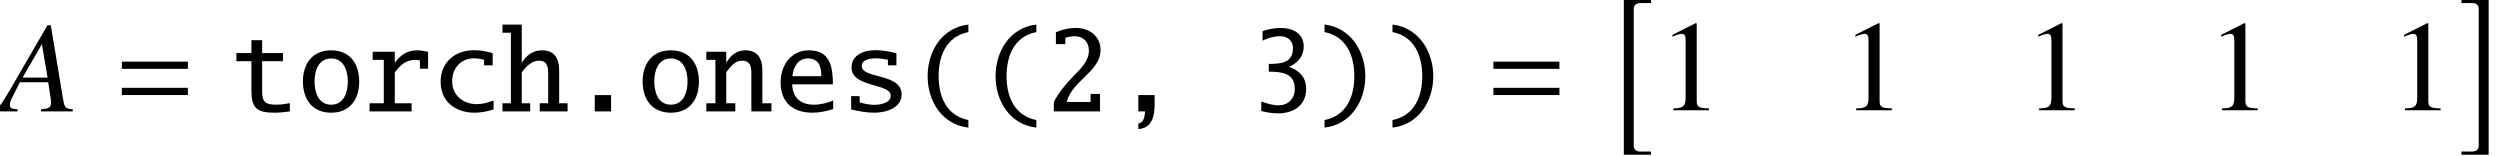
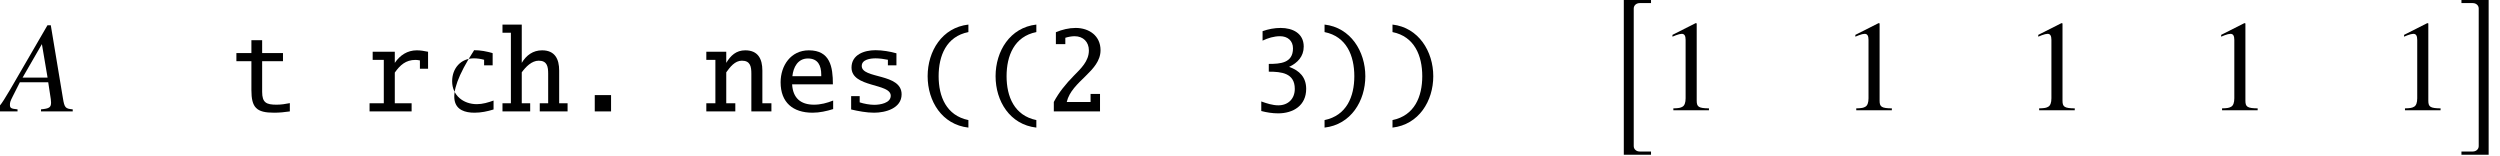
<svg xmlns="http://www.w3.org/2000/svg" xmlns:xlink="http://www.w3.org/1999/xlink" version="1.1" width="210.729pt" height="13.129pt" viewBox="127.673 72.854 210.729 13.129">
  <defs>
    <path id="g5-2" d="M3.25 12.433V12.162H2.293C2.022 12.162 1.793 11.977 1.793 11.705V.109C1.793-.163 2.022-.348 2.293-.348H3.25V-.609H.956V12.433H3.25Z" />
    <path id="g5-3" d="M2.663 12.433V-.609H.37V-.348H1.326C1.598-.348 1.826-.163 1.826 .109V11.705C1.826 11.977 1.598 12.162 1.326 12.162H.37V12.433H2.663Z" />
    <path id="g0-40" d="M5.029 1.364V.731C3.175 .349 2.52-1.244 2.52-2.967S3.164-6.316 5.029-6.687V-7.32C2.804-7.069 1.593-5.073 1.593-2.967S2.804 1.113 5.029 1.364Z" />
    <path id="g0-41" d="M4.124-2.967C4.124-5.051 2.891-7.069 .687-7.32V-6.687C2.542-6.316 3.196-4.691 3.196-2.967S2.542 .349 .687 .731V1.364C2.902 1.113 4.124-.873 4.124-2.967Z" />
-     <path id="g0-44" d="M3.545-.545V-1.375H2.171V0H2.738C2.716 .382 2.651 .96 2.171 1.015V1.484C3.305 1.429 3.545 .404 3.545-.545Z" />
    <path id="g0-46" d="M3.545 0V-1.375H2.171V0H3.545Z" />
    <path id="g0-50" d="M4.713-5.16C4.713-6.371 3.753-7.036 2.618-7.036C2.04-7.036 1.473-6.895 .949-6.676V-5.673H1.745V-6.207C1.996-6.284 2.269-6.338 2.531-6.338C3.251-6.338 3.731-5.858 3.731-5.138C3.731-4.233 3.055-3.611 2.465-3.011C1.811-2.345 1.211-1.625 .775-.796V0H4.669V-1.473H3.873V-.796H1.865C2.28-2.564 4.713-3.371 4.713-5.16Z" />
    <path id="g0-51" d="M4.865-1.898C4.865-2.869 4.309-3.447 3.425-3.753C4.145-4.091 4.658-4.636 4.658-5.465C4.658-6.589 3.72-7.036 2.716-7.036C2.193-7.036 1.68-6.938 1.189-6.764V-5.967C1.647-6.185 2.149-6.338 2.662-6.338C3.295-6.338 3.753-5.967 3.753-5.313C3.753-4.069 2.673-4.004 1.713-4.004V-3.349C2.771-3.349 3.905-3.24 3.905-1.898C3.905-1.069 3.349-.513 2.52-.513C2.029-.513 1.538-.676 1.08-.84V-.033C1.538 .087 2.018 .164 2.498 .164C3.785 .164 4.865-.502 4.865-1.898Z" />
-     <path id="g0-99" d="M5.095-.164V-.916C4.647-.753 4.167-.611 3.687-.611C2.542-.611 1.604-1.353 1.604-2.542C1.604-3.622 2.324-4.473 3.436-4.473C3.731-4.473 4.015-4.429 4.298-4.353V-3.884H5.018V-4.909C4.516-5.062 3.993-5.16 3.458-5.16C1.855-5.16 .633-4.156 .633-2.498C.633-.818 1.898 .109 3.491 .109C4.036 .109 4.571 0 5.095-.164Z" />
+     <path id="g0-99" d="M5.095-.164V-.916C4.647-.753 4.167-.611 3.687-.611C2.542-.611 1.604-1.353 1.604-2.542C1.604-3.622 2.324-4.473 3.436-4.473C3.731-4.473 4.015-4.429 4.298-4.353V-3.884H5.018V-4.909C4.516-5.062 3.993-5.16 3.458-5.16C.633-.818 1.898 .109 3.491 .109C4.036 .109 4.571 0 5.095-.164Z" />
    <path id="g0-101" d="M5.084-.196V-.916C4.571-.709 4.025-.567 3.469-.567C2.335-.567 1.691-1.135 1.625-2.28H5.062C5.062-3.753 4.833-5.149 3.033-5.149C1.516-5.149 .655-3.862 .655-2.455C.655-.753 1.691 .109 3.349 .109C3.938 .109 4.527-.022 5.084-.196ZM4.08-2.967H1.647C1.724-3.72 2.105-4.462 2.956-4.462S4.08-3.862 4.08-3.098V-2.967Z" />
    <path id="g0-104" d="M5.607 0V-.687H4.898V-3.447C4.898-4.418 4.538-5.149 3.458-5.149C2.695-5.149 2.127-4.735 1.745-4.091V-7.32H.12V-6.633H.829V-.687H.12V0H2.455V-.687H1.745V-3.295C2.073-3.742 2.575-4.276 3.175-4.276C3.884-4.276 3.971-3.775 3.971-3.185V-.687H3.262V0H5.607Z" />
    <path id="g0-110" d="M5.607 0V-.687H4.844V-3.447C4.844-4.418 4.484-5.149 3.404-5.149C2.64-5.149 2.171-4.713 1.8-4.091V-5.029H.12V-4.342H.884V-.687H.12V0H2.564V-.687H1.8V-3.295C2.116-3.731 2.52-4.276 3.12-4.276C3.829-4.276 3.916-3.775 3.916-3.185V0H5.607Z" />
-     <path id="g0-111" d="M5.225-2.52C5.225-4.015 4.451-5.149 2.858-5.149C1.276-5.149 .48-4.015 .48-2.52S1.276 .109 2.858 .109C4.451 .109 5.225-1.025 5.225-2.52ZM4.265-2.52C4.265-1.615 3.938-.567 2.858-.567S1.462-1.625 1.462-2.52S1.778-4.462 2.858-4.462S4.265-3.425 4.265-2.52Z" />
    <path id="g0-114" d="M5.302-3.6V-5.029C4.985-5.095 4.669-5.149 4.353-5.149C3.556-5.149 2.935-4.735 2.498-4.091V-5.029H.633V-4.342H1.571V-.687H.371V0H3.916V-.687H2.498V-3.273C2.945-3.905 3.425-4.342 4.244-4.342C4.364-4.342 4.495-4.32 4.615-4.298V-3.6H5.302Z" />
    <path id="g0-115" d="M5.127-1.44C5.127-3.24 1.767-2.727 1.767-3.829C1.767-4.385 2.509-4.473 2.935-4.473C3.251-4.473 3.665-4.418 3.971-4.353V-3.884H4.691V-4.898C4.156-5.051 3.491-5.16 2.924-5.16C1.985-5.16 .905-4.789 .905-3.698C.905-1.985 4.211-2.4 4.211-1.32C4.211-.698 3.305-.556 2.825-.556C2.444-.556 1.953-.644 1.593-.764V-1.287H.873V-.164C1.473-.022 2.182 .109 2.804 .109C3.775 .109 5.127-.262 5.127-1.44Z" />
    <path id="g0-116" d="M5.105 0V-.698C4.735-.622 4.364-.567 3.982-.567C3.131-.567 2.771-.731 2.771-1.647V-4.233H4.527V-4.92H2.771V-6H1.865V-4.92H.6V-4.233H1.865V-1.8C1.865-.316 2.291 .109 3.775 .109C4.222 .109 4.669 .065 5.105 0Z" />
    <path id="g8-22" d="M6.13 0V-.174C5.51-.228 5.434-.315 5.304-1.109L4.282-7.26H4L.848-1.826C-.011-.38-.12-.261-.554-.174V0H1.478V-.174C.924-.228 .837-.283 .837-.554C.837-.761 .869-.859 1.054-1.228L1.674-2.456H4.065L4.282-1.032C4.293-.935 4.304-.837 4.304-.75C4.304-.337 4.152-.239 3.456-.174V0H6.13ZM4.01-2.848H1.902L3.532-5.673L4.01-2.848Z" />
    <path id="g12-49" d="M4.282 0V-.163C3.424-.174 3.25-.283 3.25-.804V-7.325L3.163-7.347L1.206-6.358V-6.206C1.337-6.26 1.456-6.304 1.5-6.325C1.695-6.401 1.88-6.445 1.989-6.445C2.217-6.445 2.315-6.282 2.315-5.934V-1.011C2.315-.652 2.228-.402 2.054-.304C1.891-.206 1.739-.174 1.282-.163V0H4.282Z" />
-     <path id="g2-61" d="M5.999-3.587V-4.195H.435V-3.587H5.999ZM5.999-1.38V-1.989H.435V-1.38H5.999Z" />
  </defs>
  <g id="page1">
    <use x="127.673" y="82.245" xlink:href="#g8-22" />
    <use x="137.51" y="82.245" xlink:href="#g2-61" />
    <use x="146.999" y="82.245" xlink:href="#g0-116" />
    <use x="152.726" y="82.245" xlink:href="#g0-111" />
    <use x="158.453" y="82.245" xlink:href="#g0-114" />
    <use x="164.181" y="82.245" xlink:href="#g0-99" />
    <use x="169.908" y="82.245" xlink:href="#g0-104" />
    <use x="175.635" y="82.245" xlink:href="#g0-46" />
    <use x="181.362" y="82.245" xlink:href="#g0-111" />
    <use x="187.09" y="82.245" xlink:href="#g0-110" />
    <use x="192.817" y="82.245" xlink:href="#g0-101" />
    <use x="198.544" y="82.245" xlink:href="#g0-115" />
    <use x="204.272" y="82.245" xlink:href="#g0-40" />
    <use x="209.999" y="82.245" xlink:href="#g0-40" />
    <use x="215.726" y="82.245" xlink:href="#g0-50" />
    <use x="221.453" y="82.245" xlink:href="#g0-44" />
    <use x="232.908" y="82.245" xlink:href="#g0-51" />
    <use x="238.635" y="82.245" xlink:href="#g0-41" />
    <use x="244.362" y="82.245" xlink:href="#g0-41" />
    <use x="253.12" y="82.245" xlink:href="#g2-61" />
    <use x="263.59" y="73.463" xlink:href="#g5-2" />
    <use x="267.441" y="82.151" xlink:href="#g12-49" />
    <use x="282.858" y="82.151" xlink:href="#g12-49" />
    <use x="298.275" y="82.151" xlink:href="#g12-49" />
    <use x="313.692" y="82.151" xlink:href="#g12-49" />
    <use x="329.11" y="82.151" xlink:href="#g12-49" />
    <use x="334.782" y="73.463" xlink:href="#g5-3" />
  </g>
</svg>